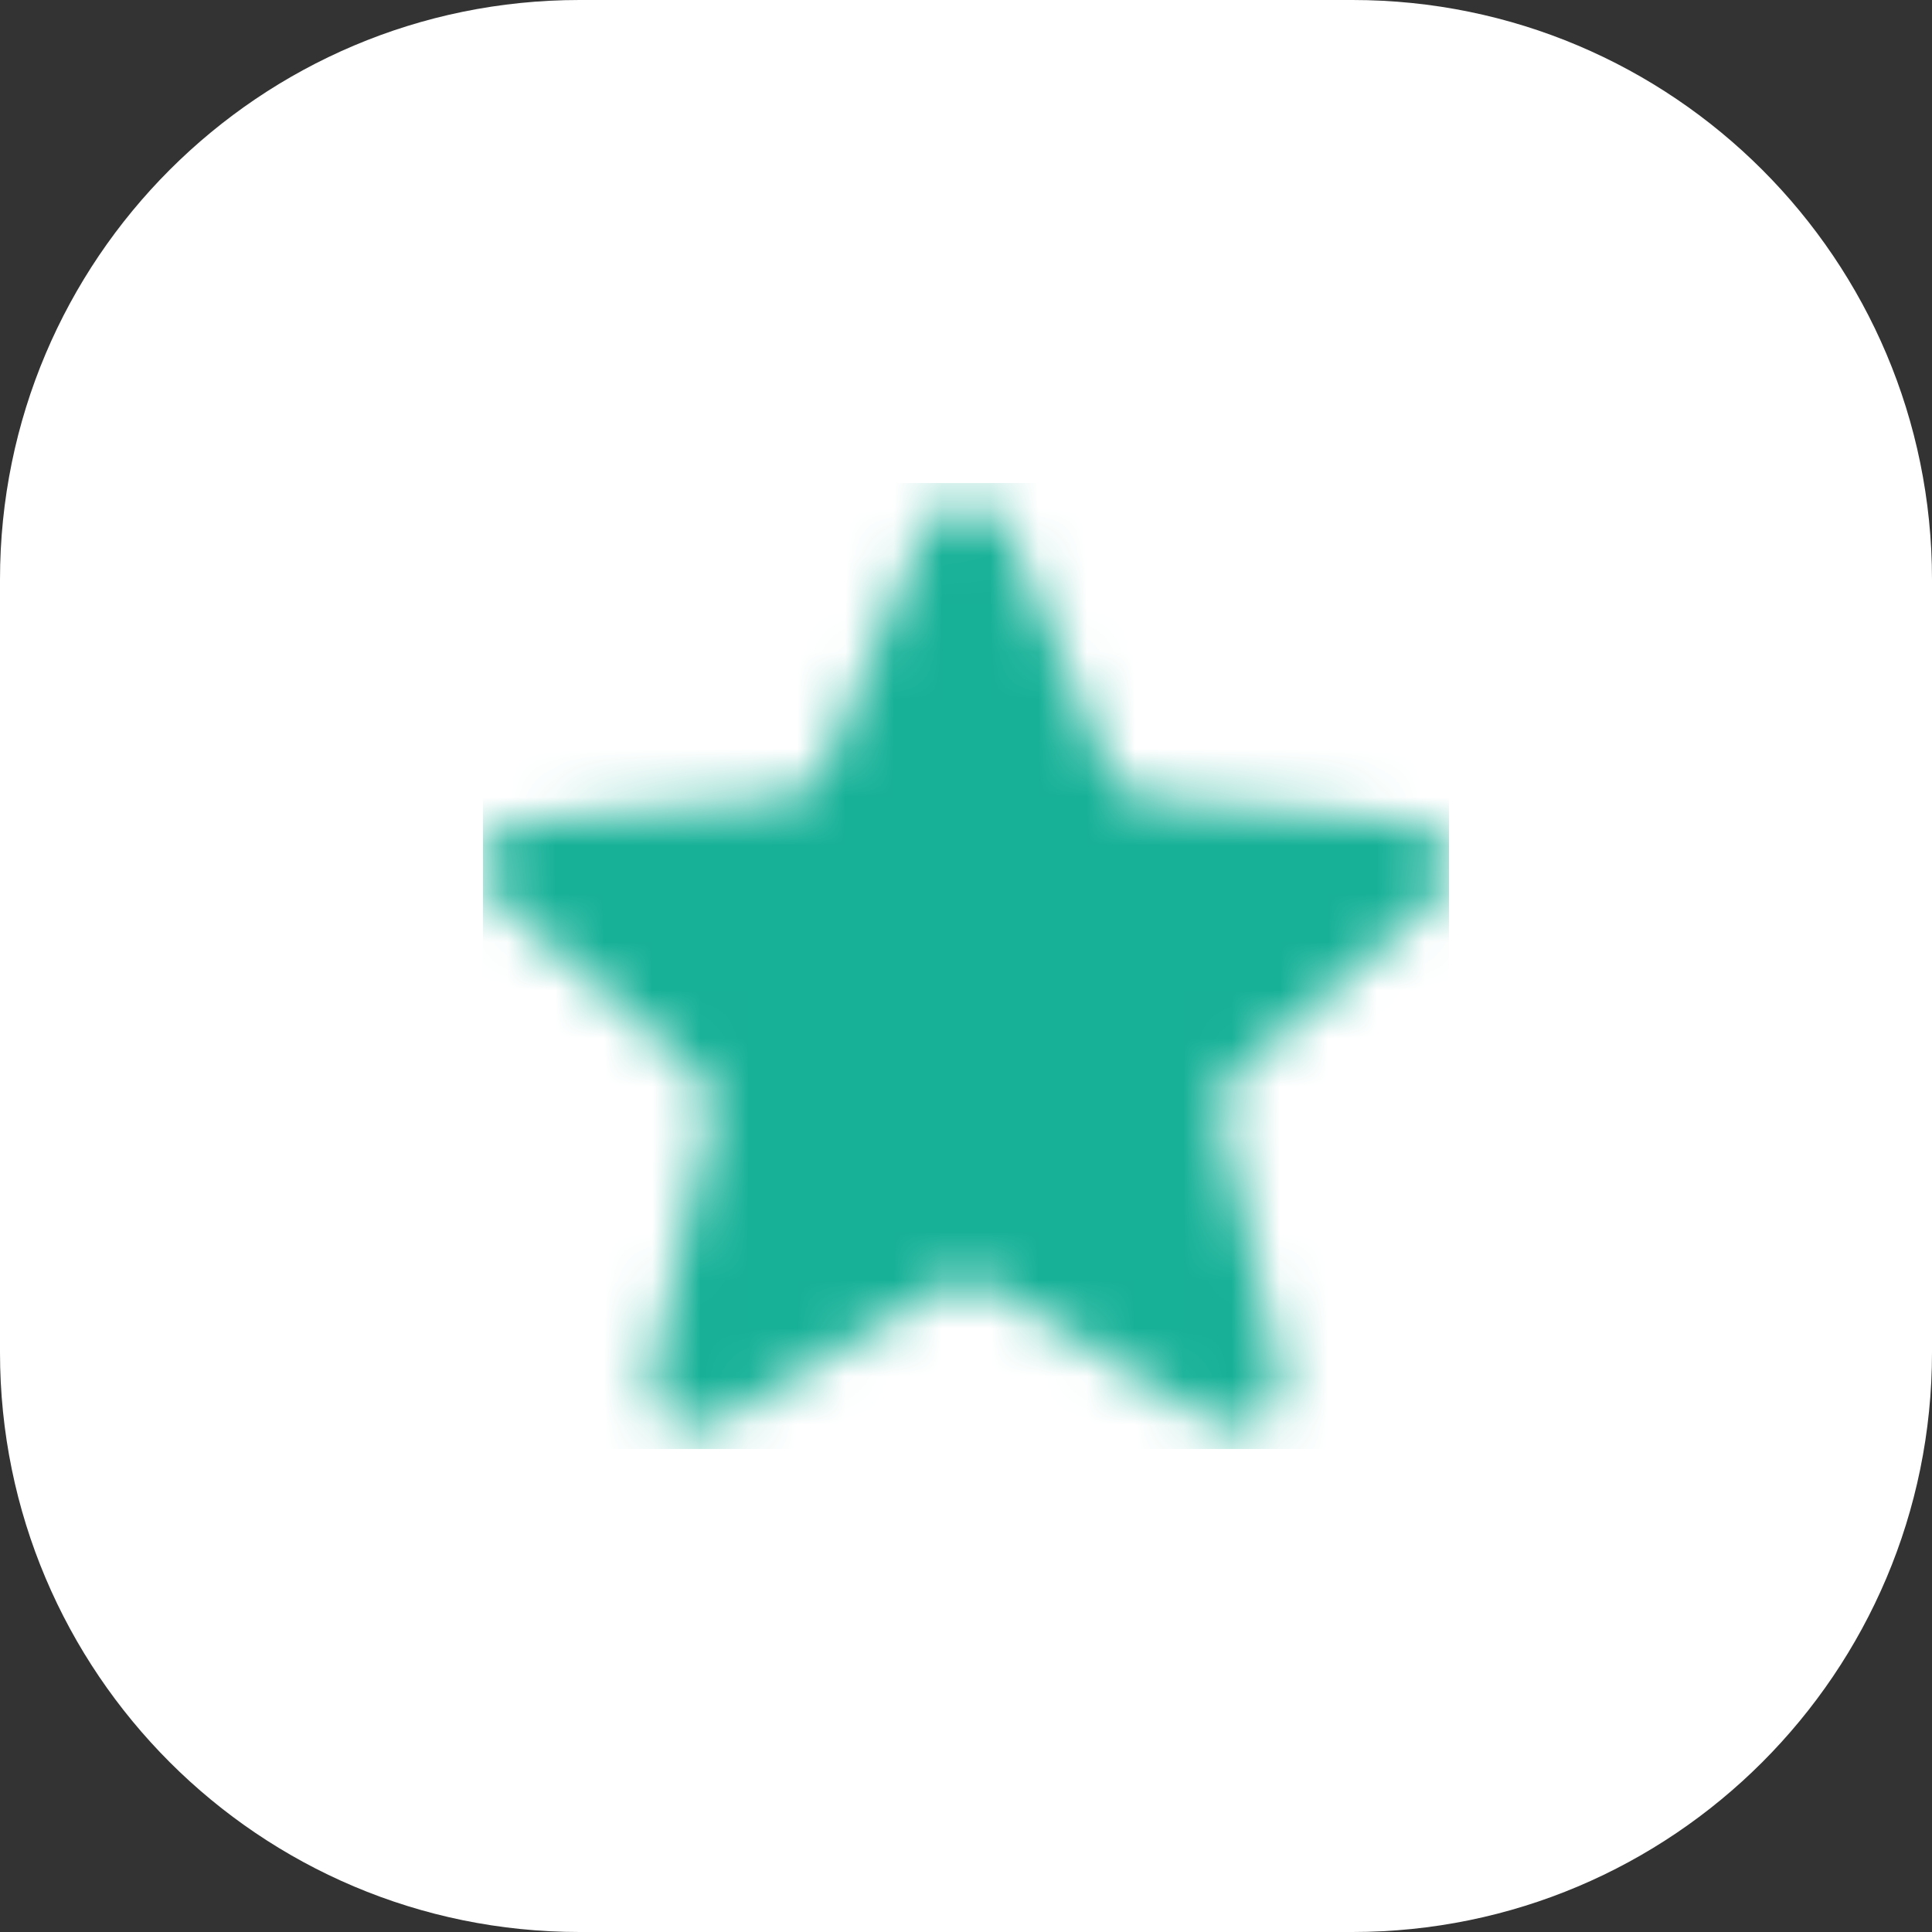
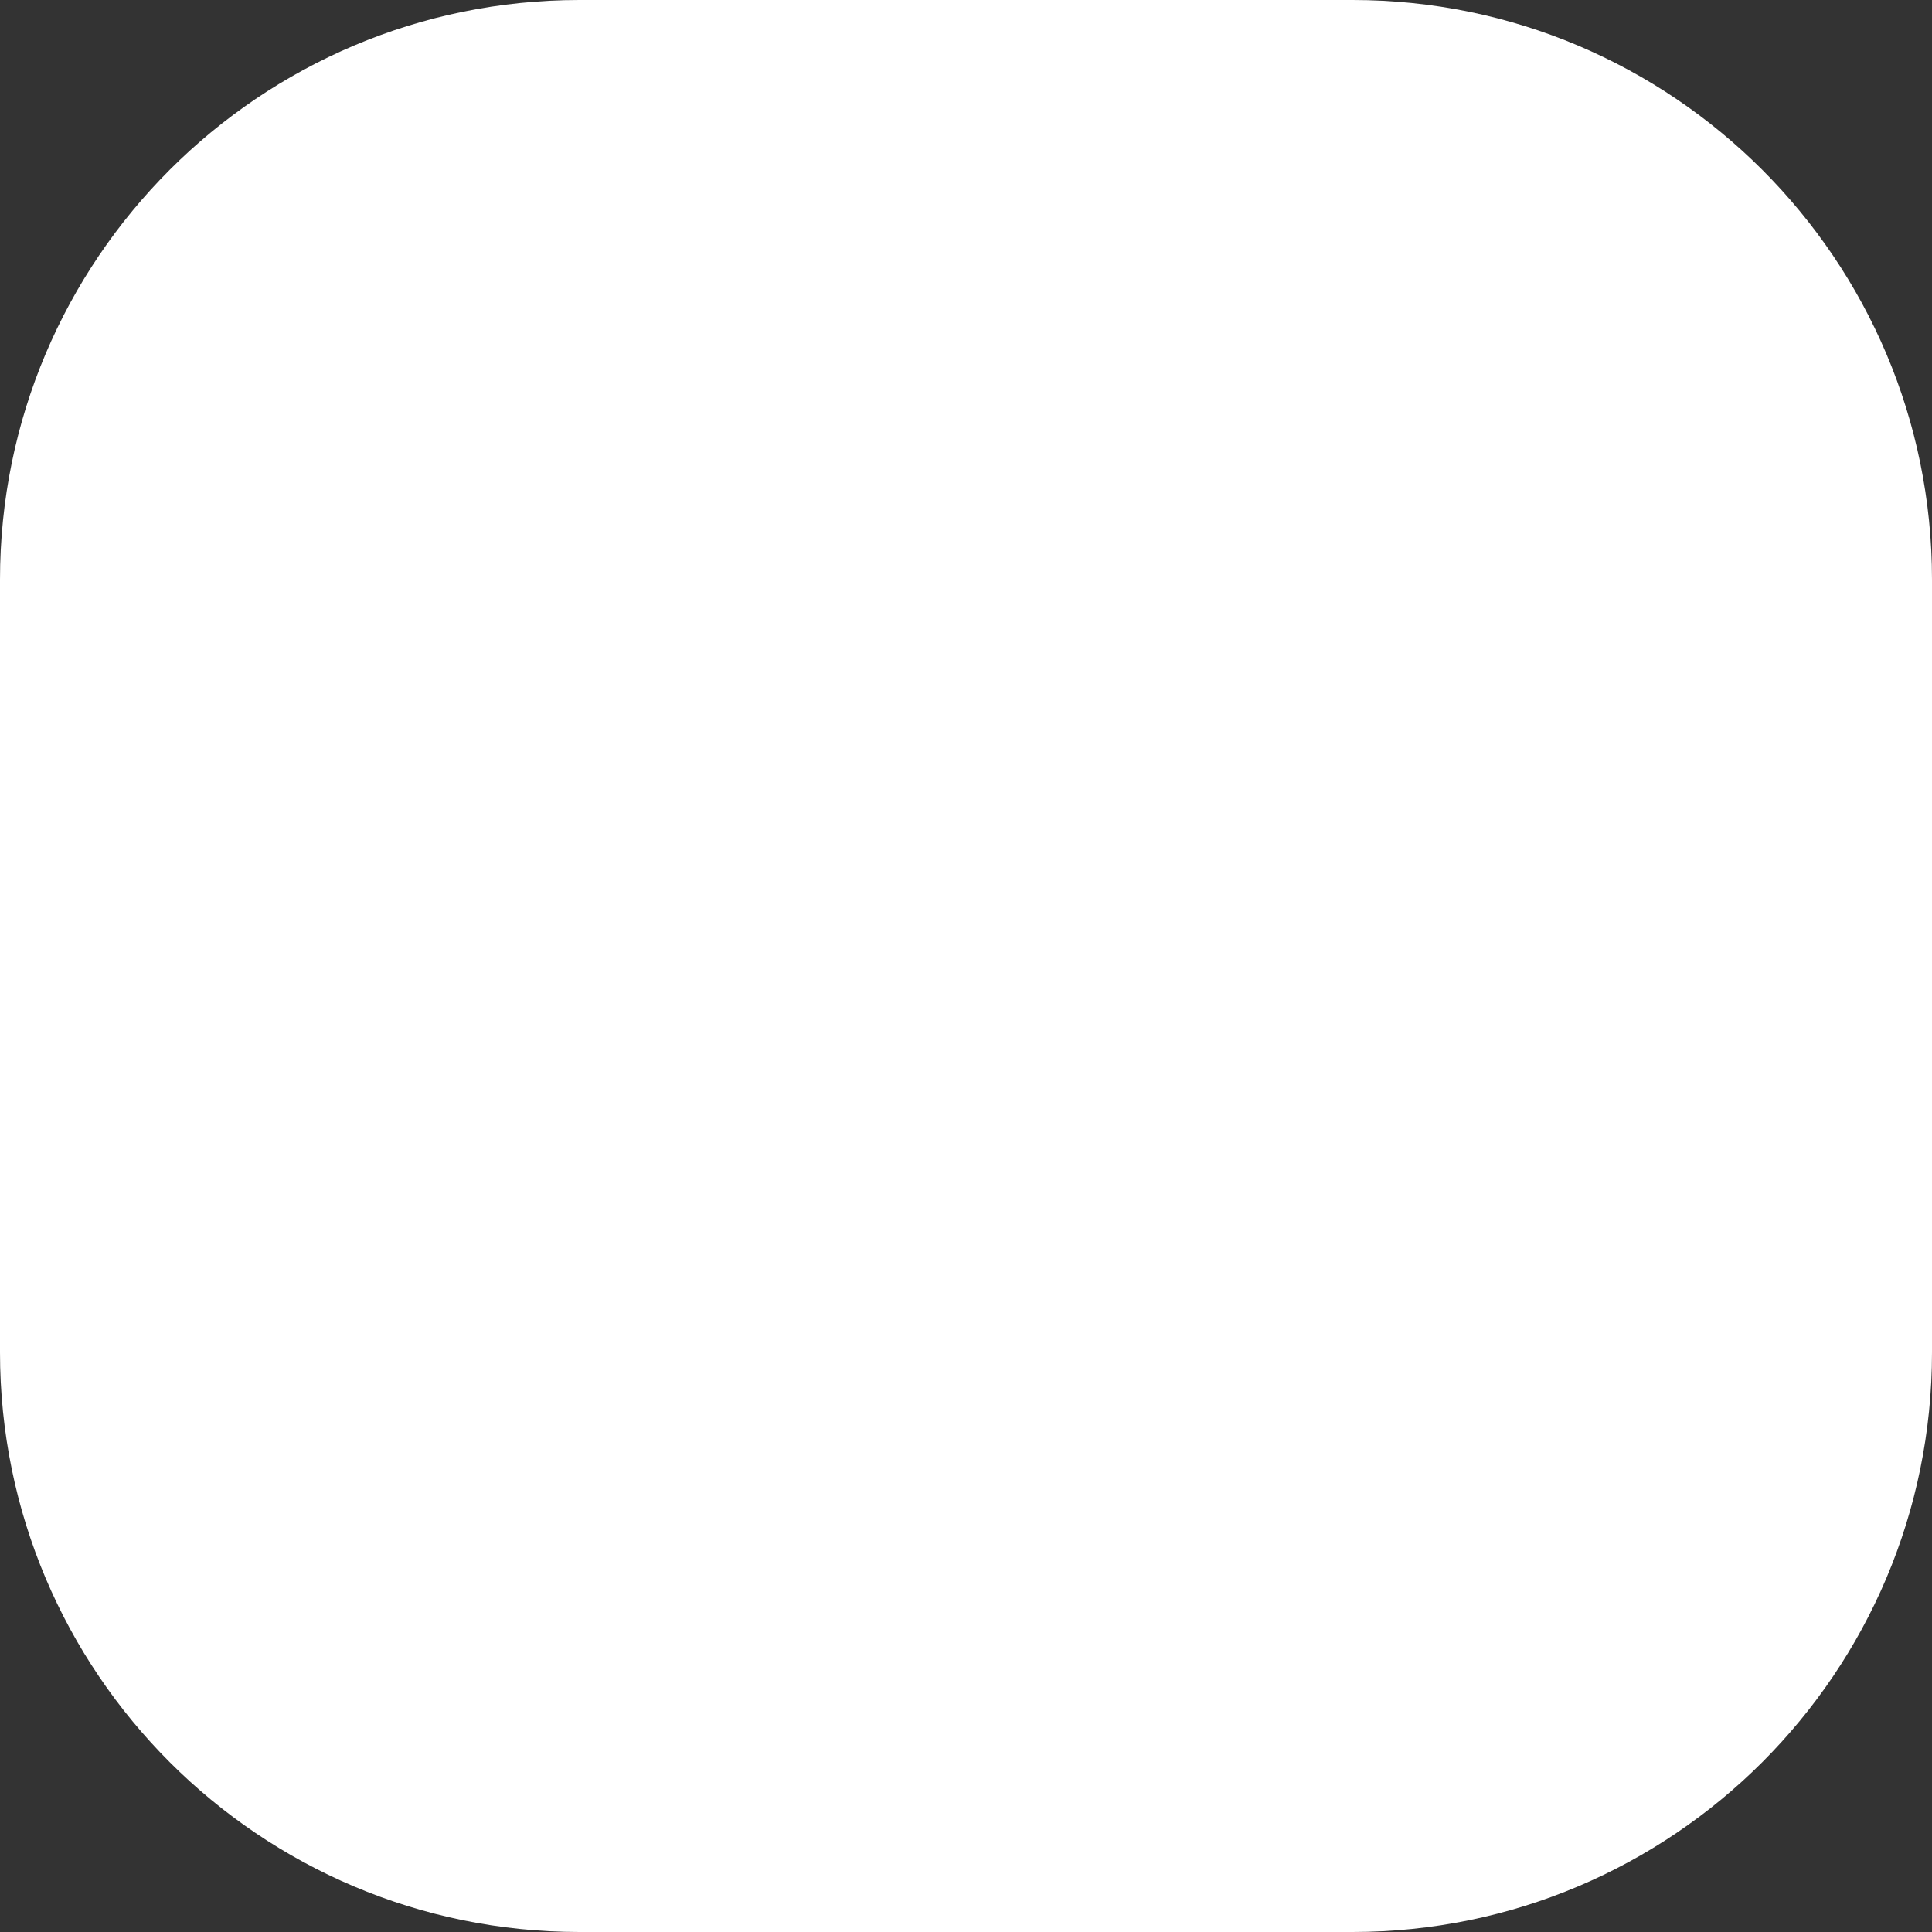
<svg xmlns="http://www.w3.org/2000/svg" width="40" height="40" viewBox="0 0 40 40" fill="none">
  <rect x="0" y="0" width="40" height="40" fill="#333333" stroke="none" />
  <path d="M0 12C0 5.373 5.373 0 12 0H28C34.627 0 40 5.373 40 12V28C40 34.627 34.627 40 28 40H12C5.373 40 0 34.627 0 28V12Z" fill="white" />
  <g clip-path="url(#clip0_543_152603)">
    <mask id="mask0_543_152603" style="mask-type:alpha" maskUnits="userSpaceOnUse" x="10" y="10" width="20" height="20">
      <g clip-path="url(#clip1_543_152603)">
-         <path d="M19.508 26.65C19.81 26.466 20.19 26.466 20.492 26.65L25.095 29.443C25.811 29.877 26.698 29.238 26.509 28.425L25.281 23.136C25.203 22.797 25.318 22.442 25.581 22.214L29.675 18.648C30.304 18.1 29.965 17.069 29.133 16.998L23.76 16.54C23.409 16.51 23.105 16.289 22.968 15.966L20.872 10.994C20.547 10.224 19.453 10.224 19.128 10.994L17.032 15.966C16.895 16.289 16.591 16.51 16.24 16.54L10.867 16.998C10.035 17.069 9.696 18.1 10.325 18.648L14.419 22.214C14.682 22.442 14.797 22.797 14.719 23.136L13.491 28.425C13.303 29.238 14.189 29.877 14.905 29.443L19.508 26.65Z" fill="#4D5868" />
-       </g>
+         </g>
    </mask>
    <g mask="url(#mask0_543_152603)">
      <rect x="10" y="10" width="20" height="20" fill="#17B198" />
    </g>
  </g>
  <defs>
    <clipPath id="clip0_543_152603">
      <rect width="20" height="20" fill="white" transform="translate(10 10)" />
    </clipPath>
    <clipPath id="clip1_543_152603">
      <rect width="20" height="20" fill="white" transform="translate(10 10)" />
    </clipPath>
  </defs>
</svg>